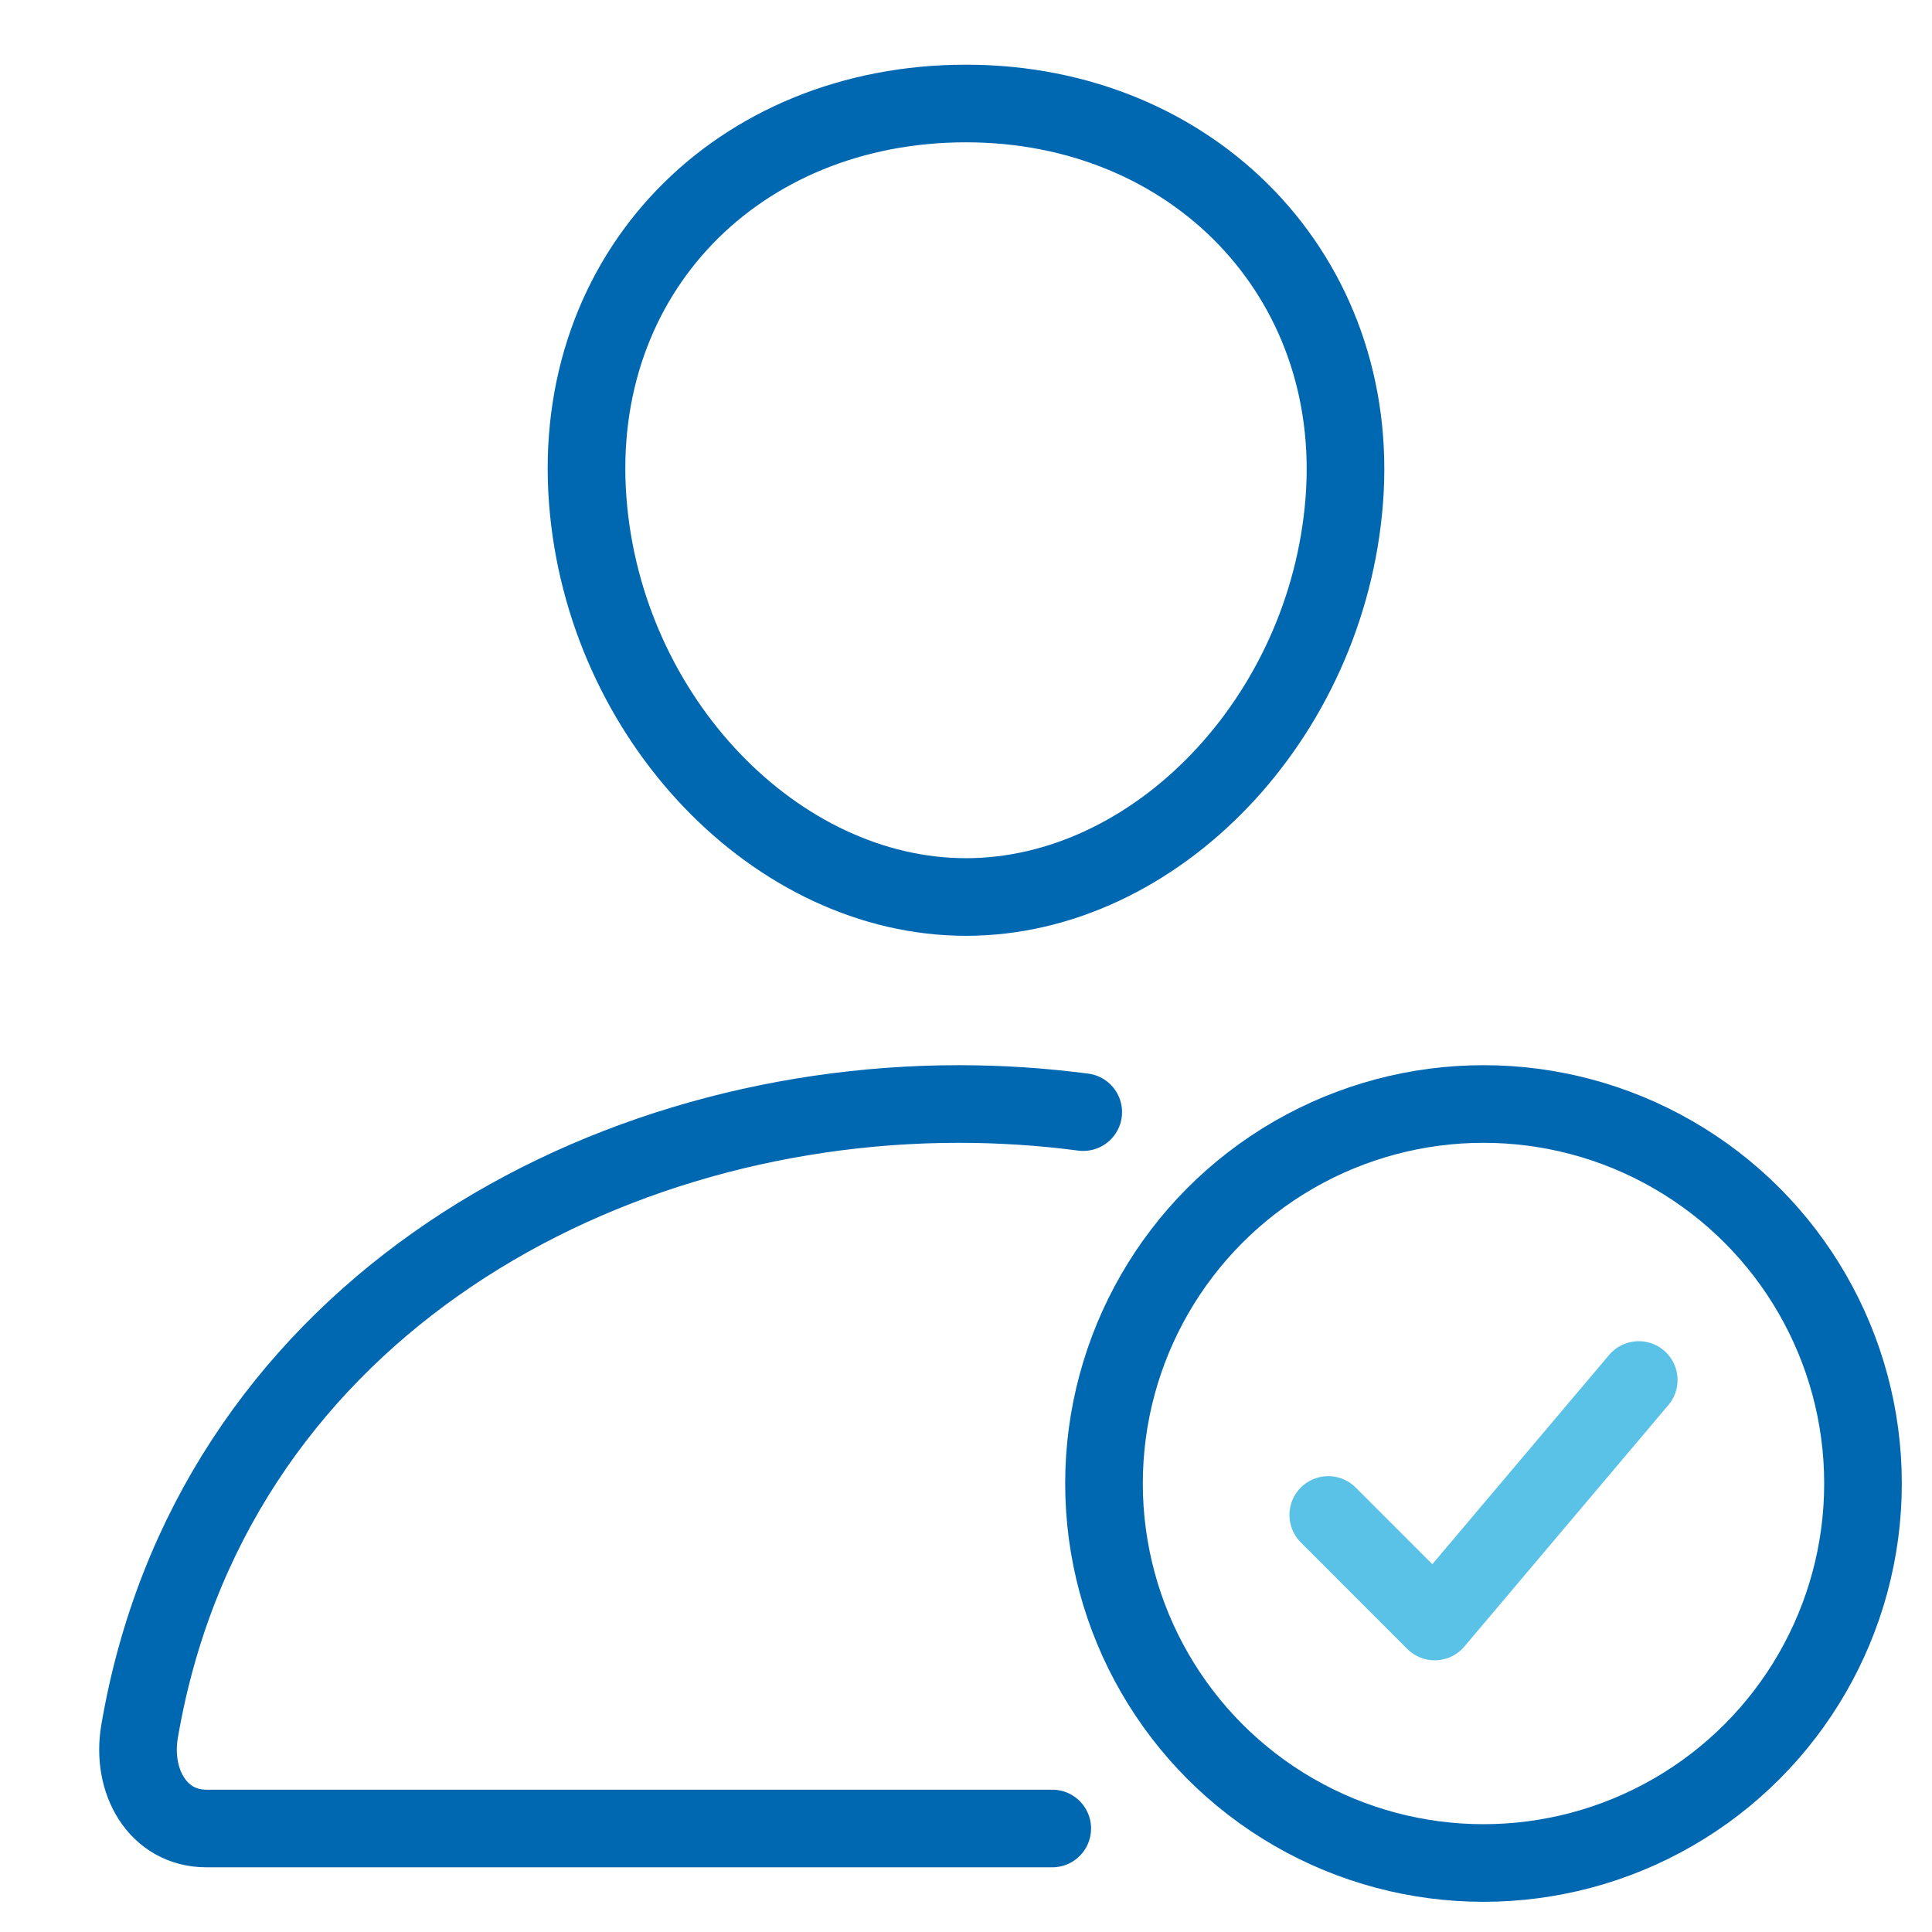
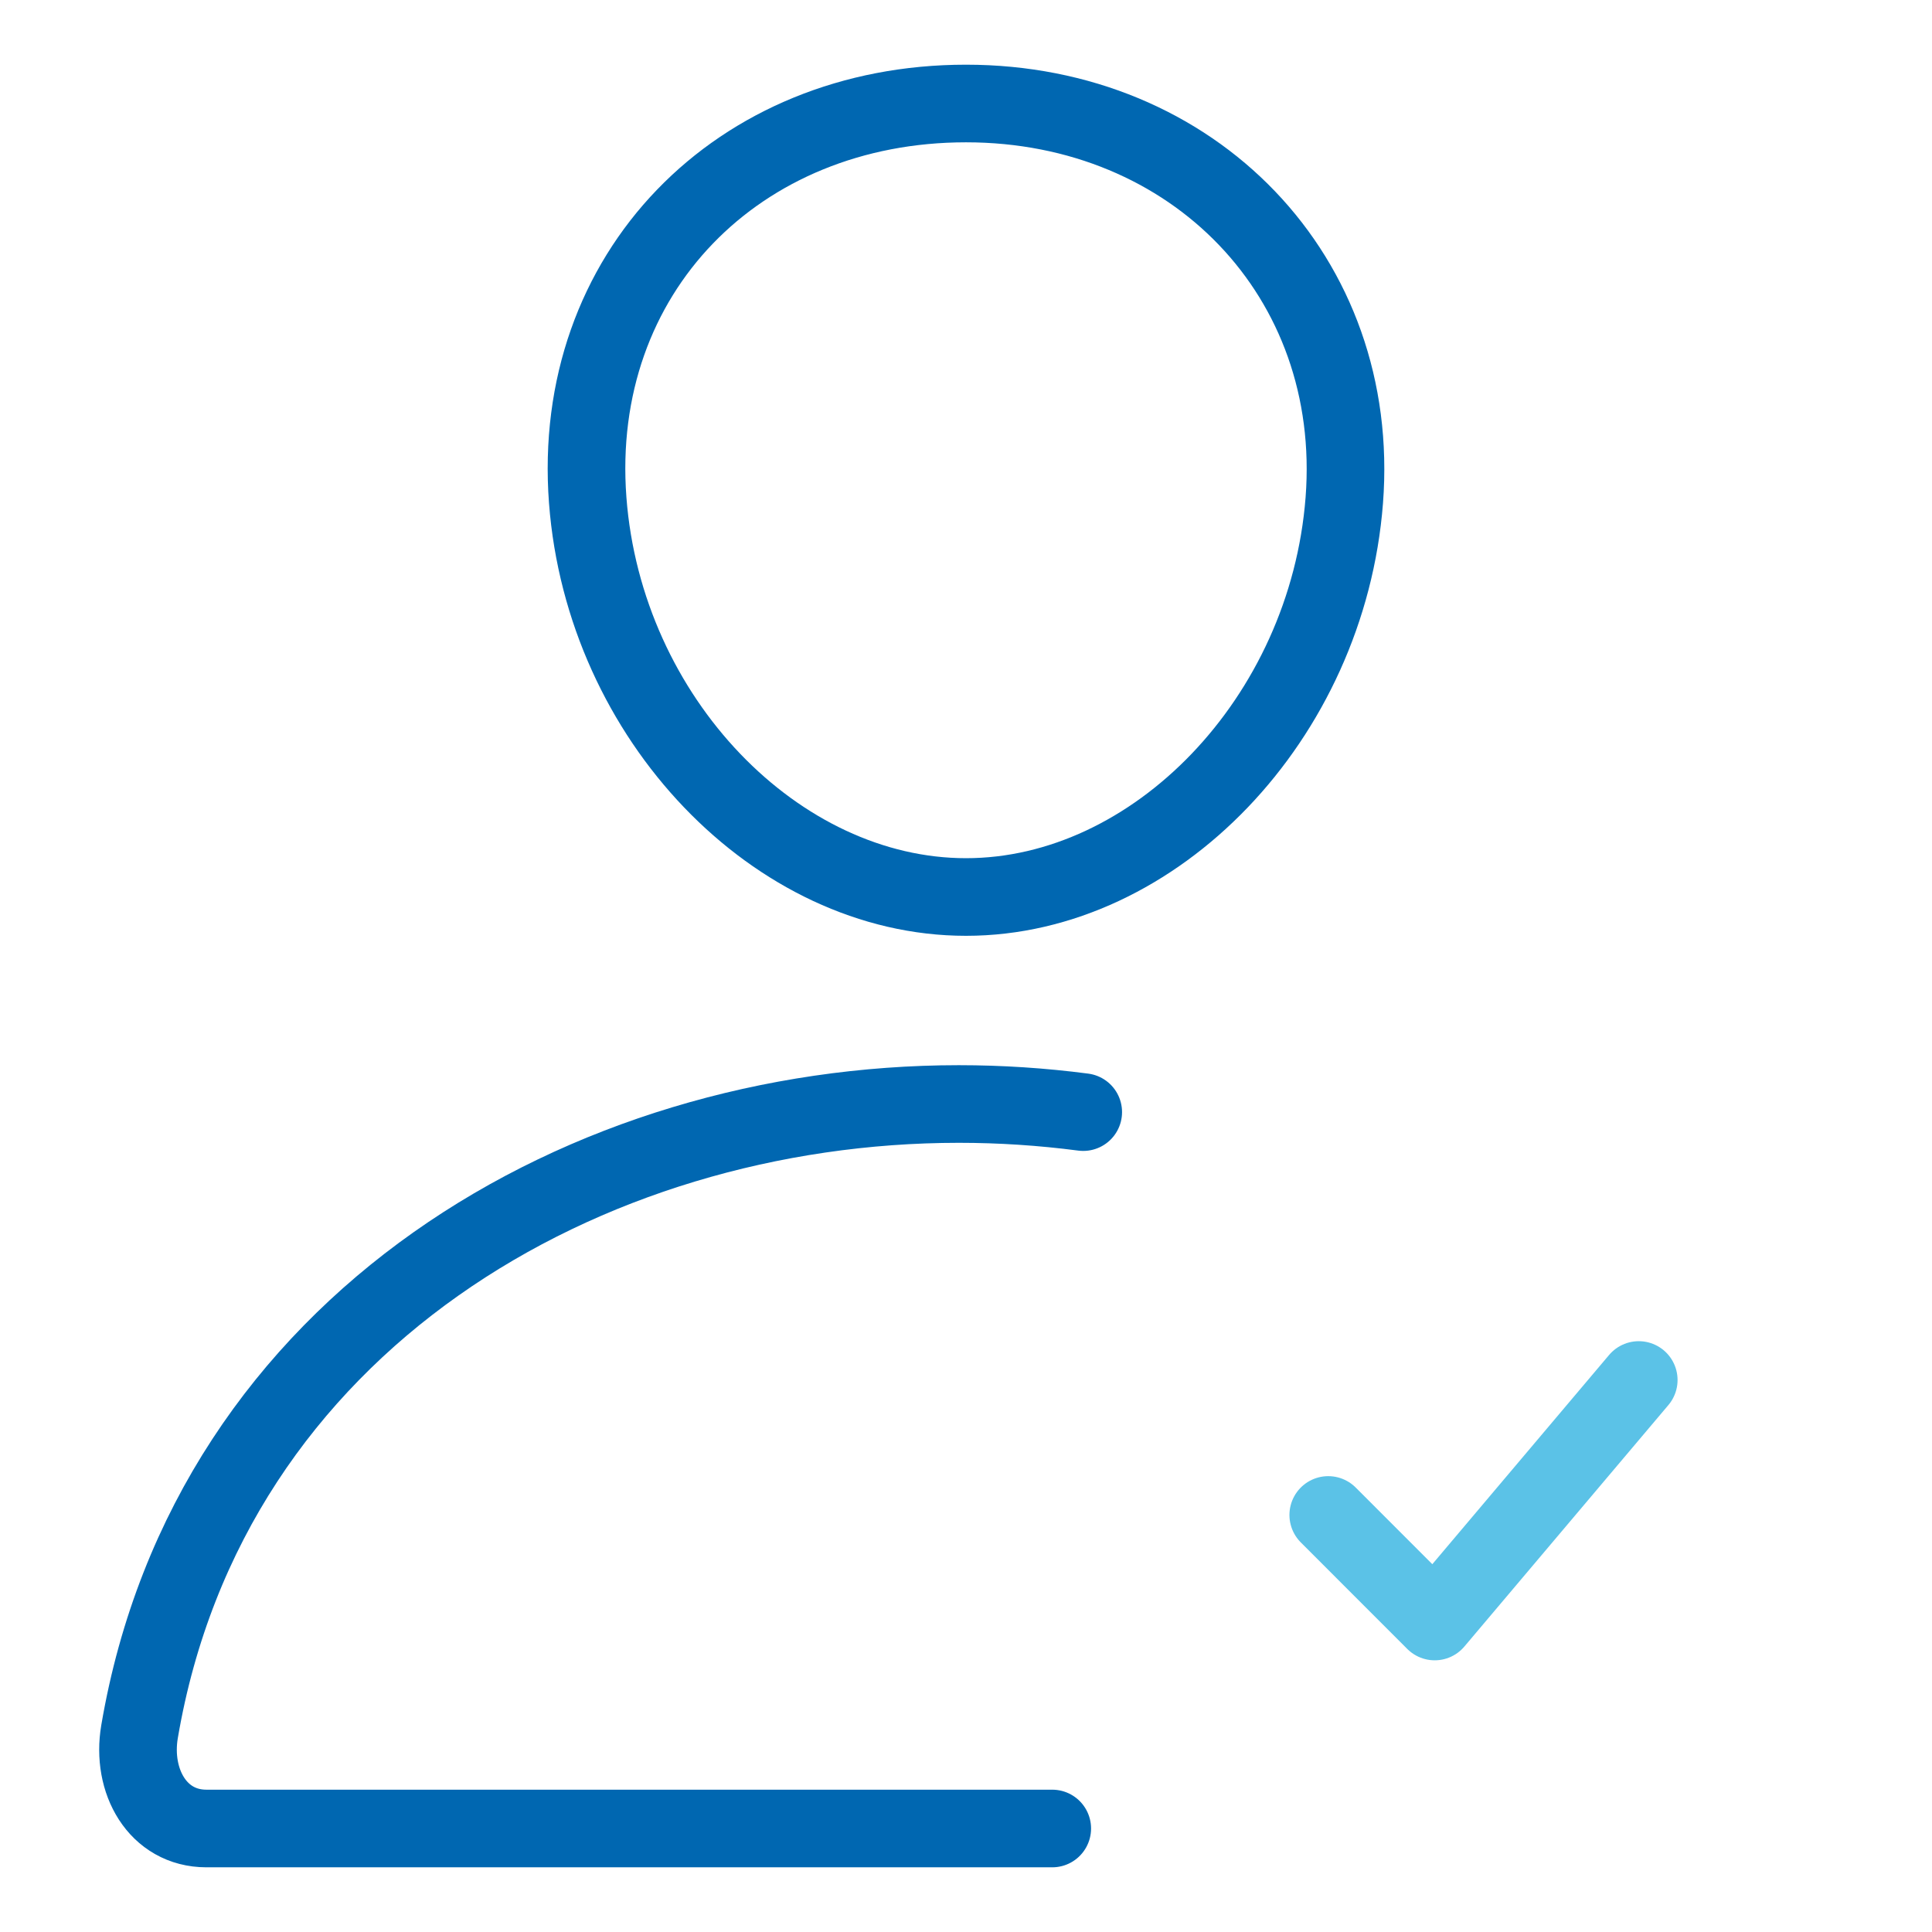
<svg xmlns="http://www.w3.org/2000/svg" width="56" height="56" fill="none">
  <path d="M38.965 14.5C38.476 20.833 33.482 26 28 26s-10.485-5.165-10.965-11.5C16.537 7.911 21.396 3 28 3s11.463 5.031 10.965 11.5Z" stroke="#0067B1" stroke-width="2.25" stroke-linecap="round" stroke-linejoin="round" />
  <path d="M30.5 53H5.983c-1.416 0-2.182-1.376-1.938-2.809C6.07 38.3 17.012 32 27.793 32c1.204 0 2.41.079 3.605.235" stroke="#0067B1" stroke-width="2.25" stroke-miterlimit="10" stroke-linecap="round" stroke-linejoin="round" />
  <path d="m47.5 40-5.914 7-3.086-3.088" stroke="#5BC2E7" stroke-width="2.25" stroke-linecap="round" stroke-linejoin="round" />
-   <circle cx="43" cy="43" r="11" stroke="#0067B1" stroke-width="2.25" stroke-linecap="round" stroke-linejoin="round" />
</svg>